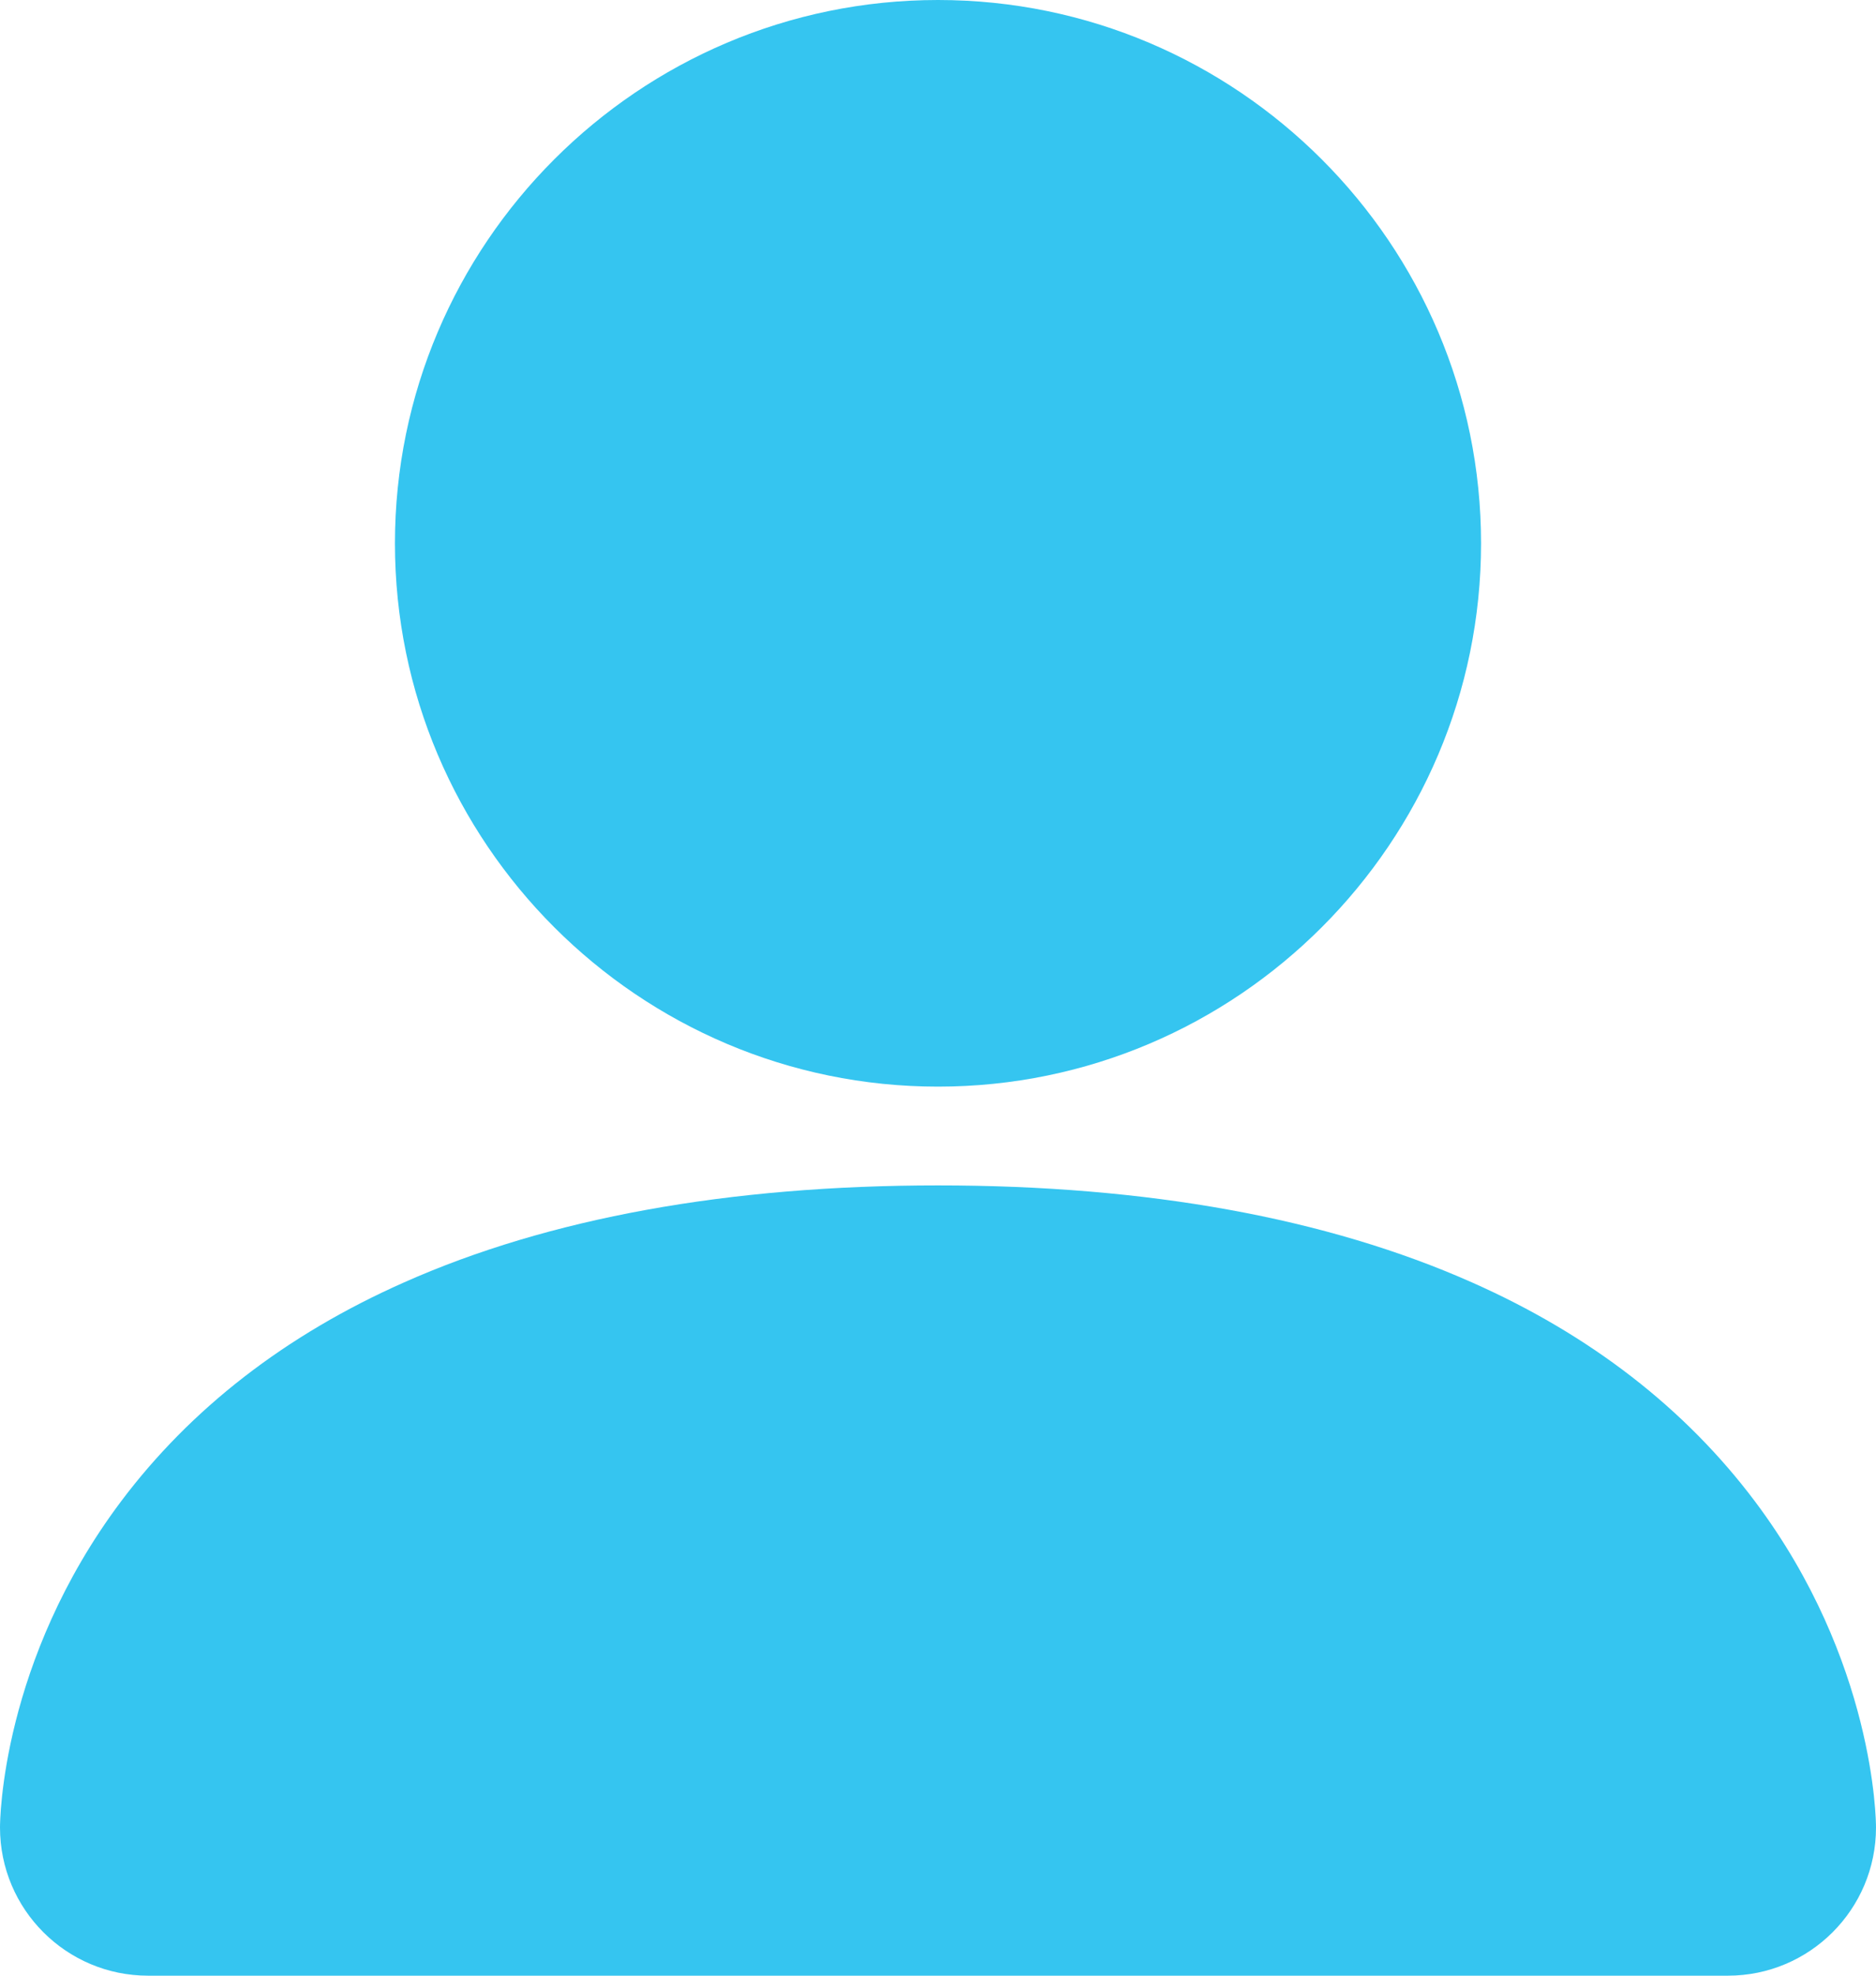
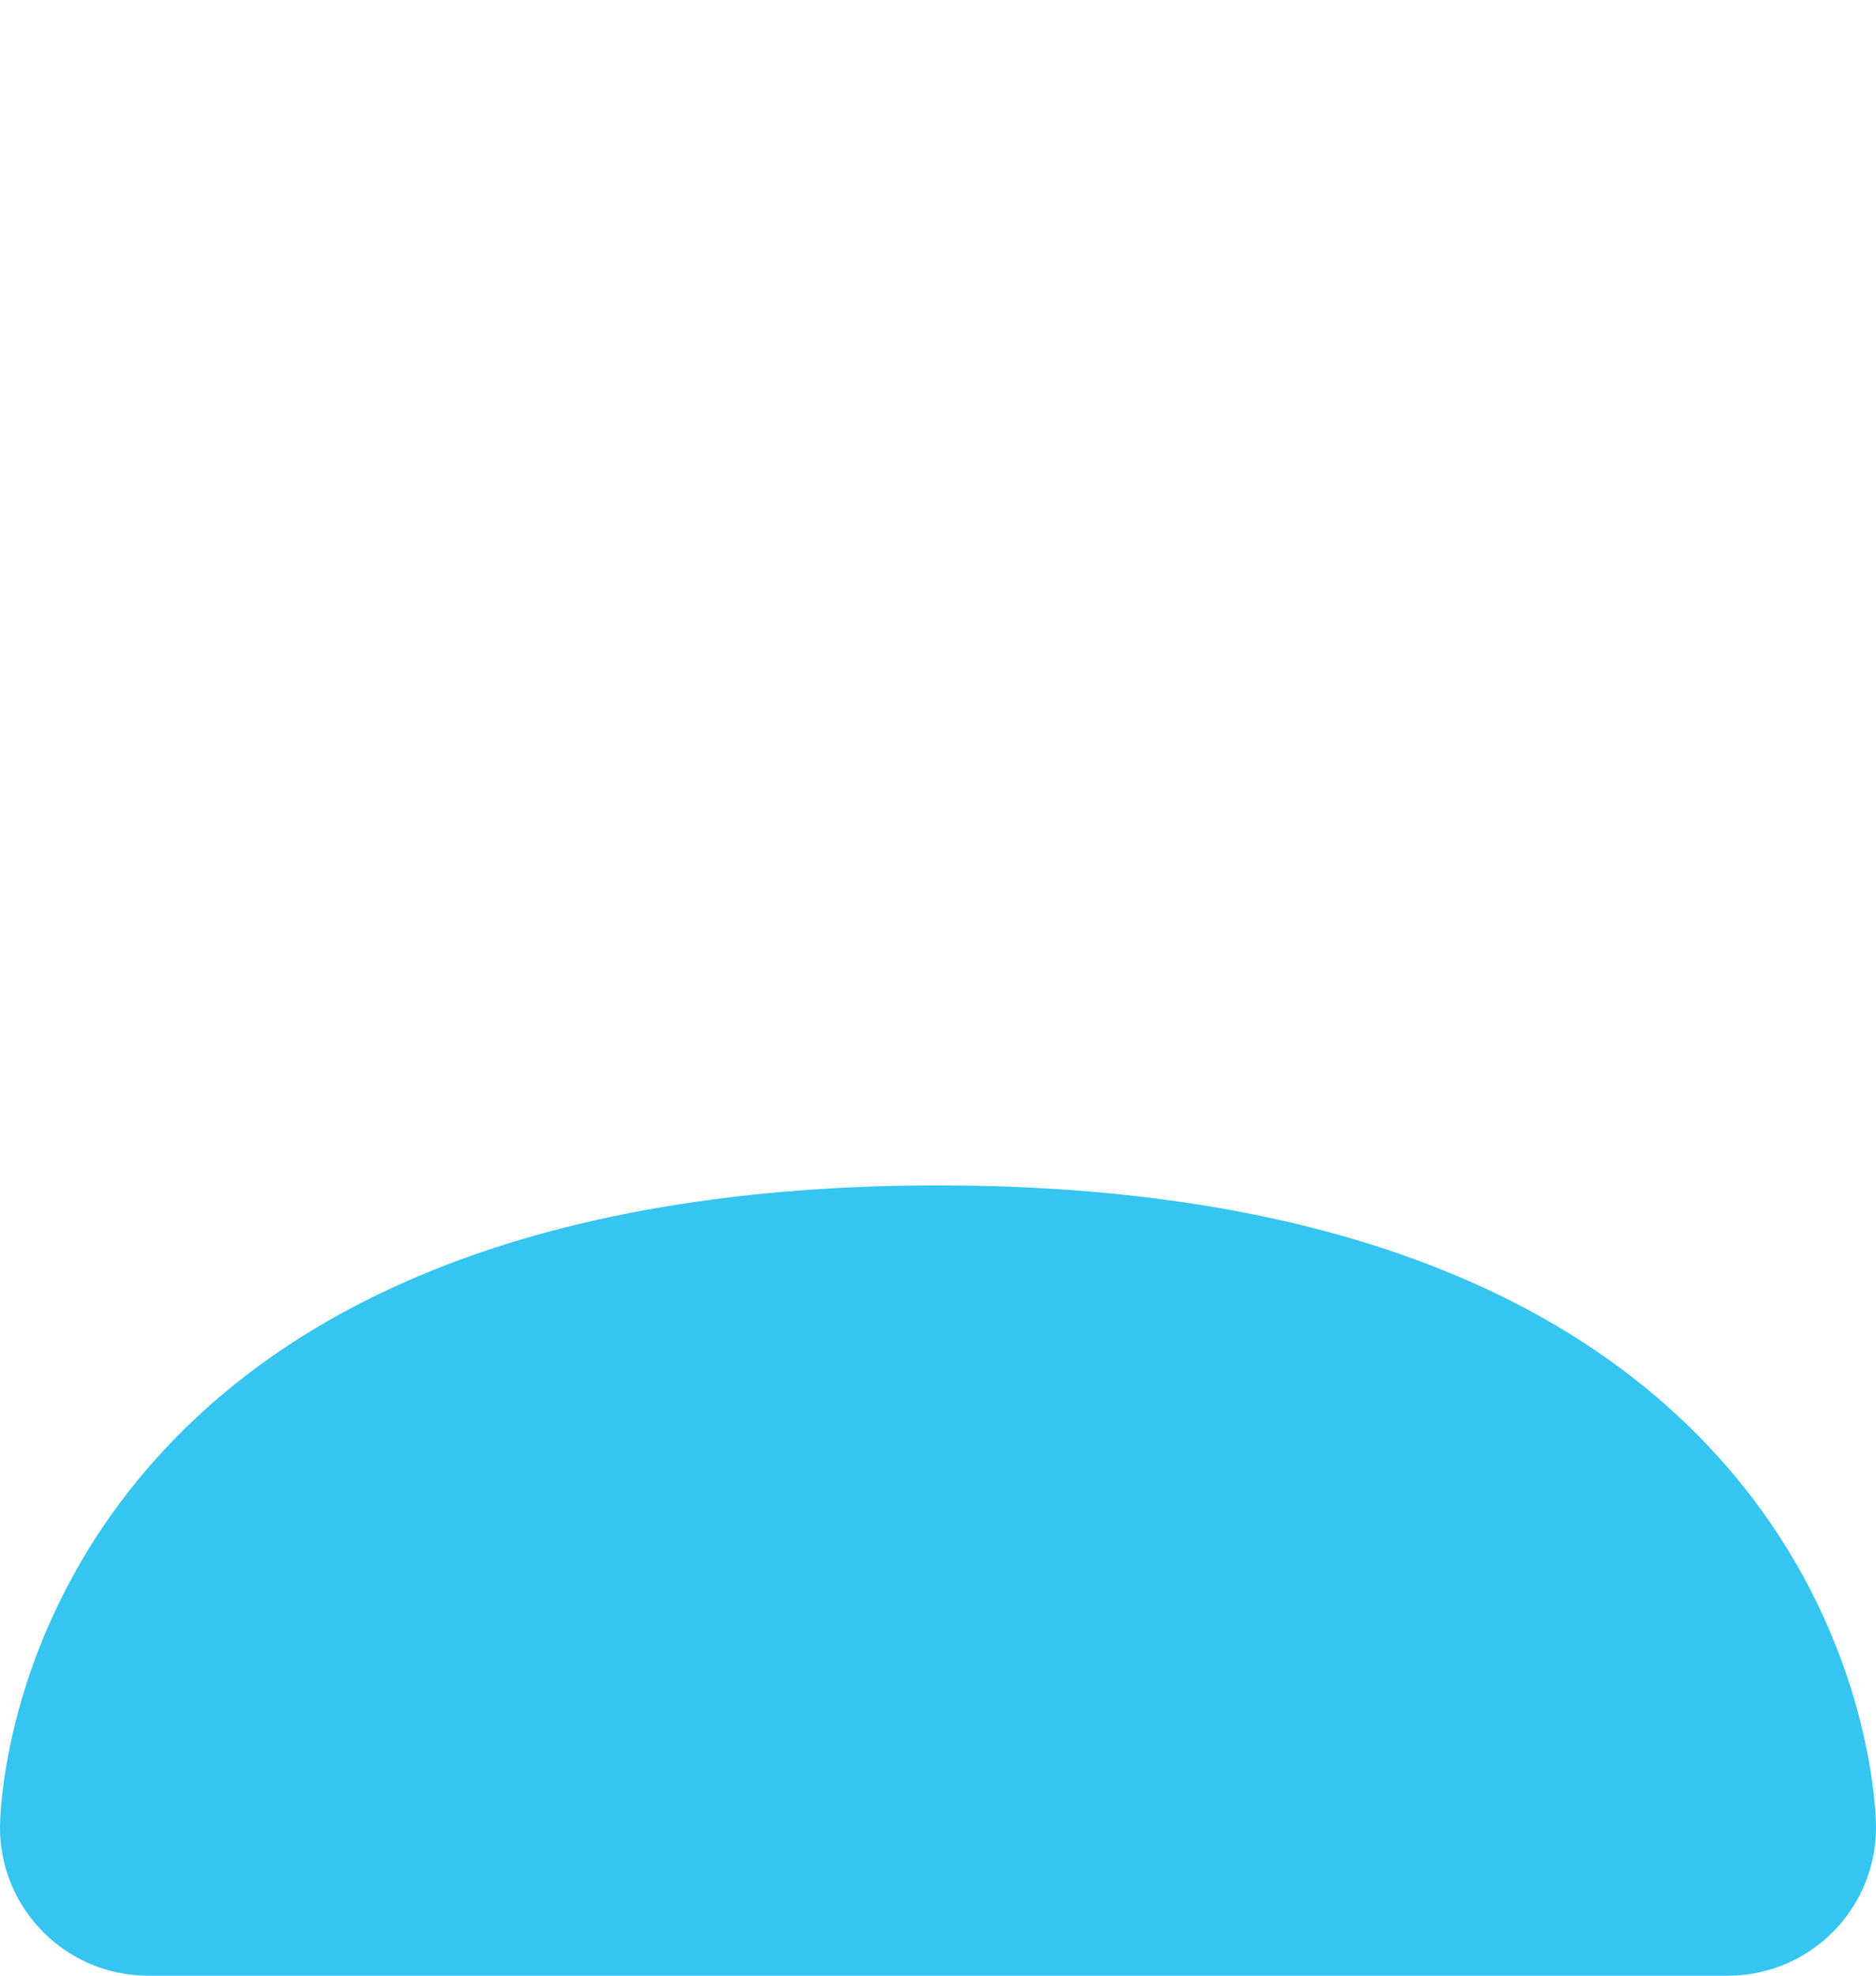
<svg xmlns="http://www.w3.org/2000/svg" id="Layer_1" x="0px" y="0px" viewBox="0 0 608 640" style="enable-background:new 0 0 608 640;" xml:space="preserve">
  <style type="text/css"> .st0{fill:#35C5F0;} </style>
  <title />
  <g id="icomoon-ignore"> </g>
-   <path class="st0" d="M304,352c-97,0-176-79-176-176S207,0,304,0s176,79,176,176S401,352,304,352z" />
  <path class="st0" d="M560,640H48c-26.5,0-48-21.5-48-48c0-2.2,0.4-53.9,39.2-105.6c22.6-30.1,53.4-54,91.8-71 c46.8-20.8,105.1-31.4,173-31.4c67.9,0,126.1,10.6,173,31.4c38.4,17,69.2,40.9,91.8,71C607.6,538.1,608,589.8,608,592 C608,618.5,586.5,640,560,640z" />
</svg>